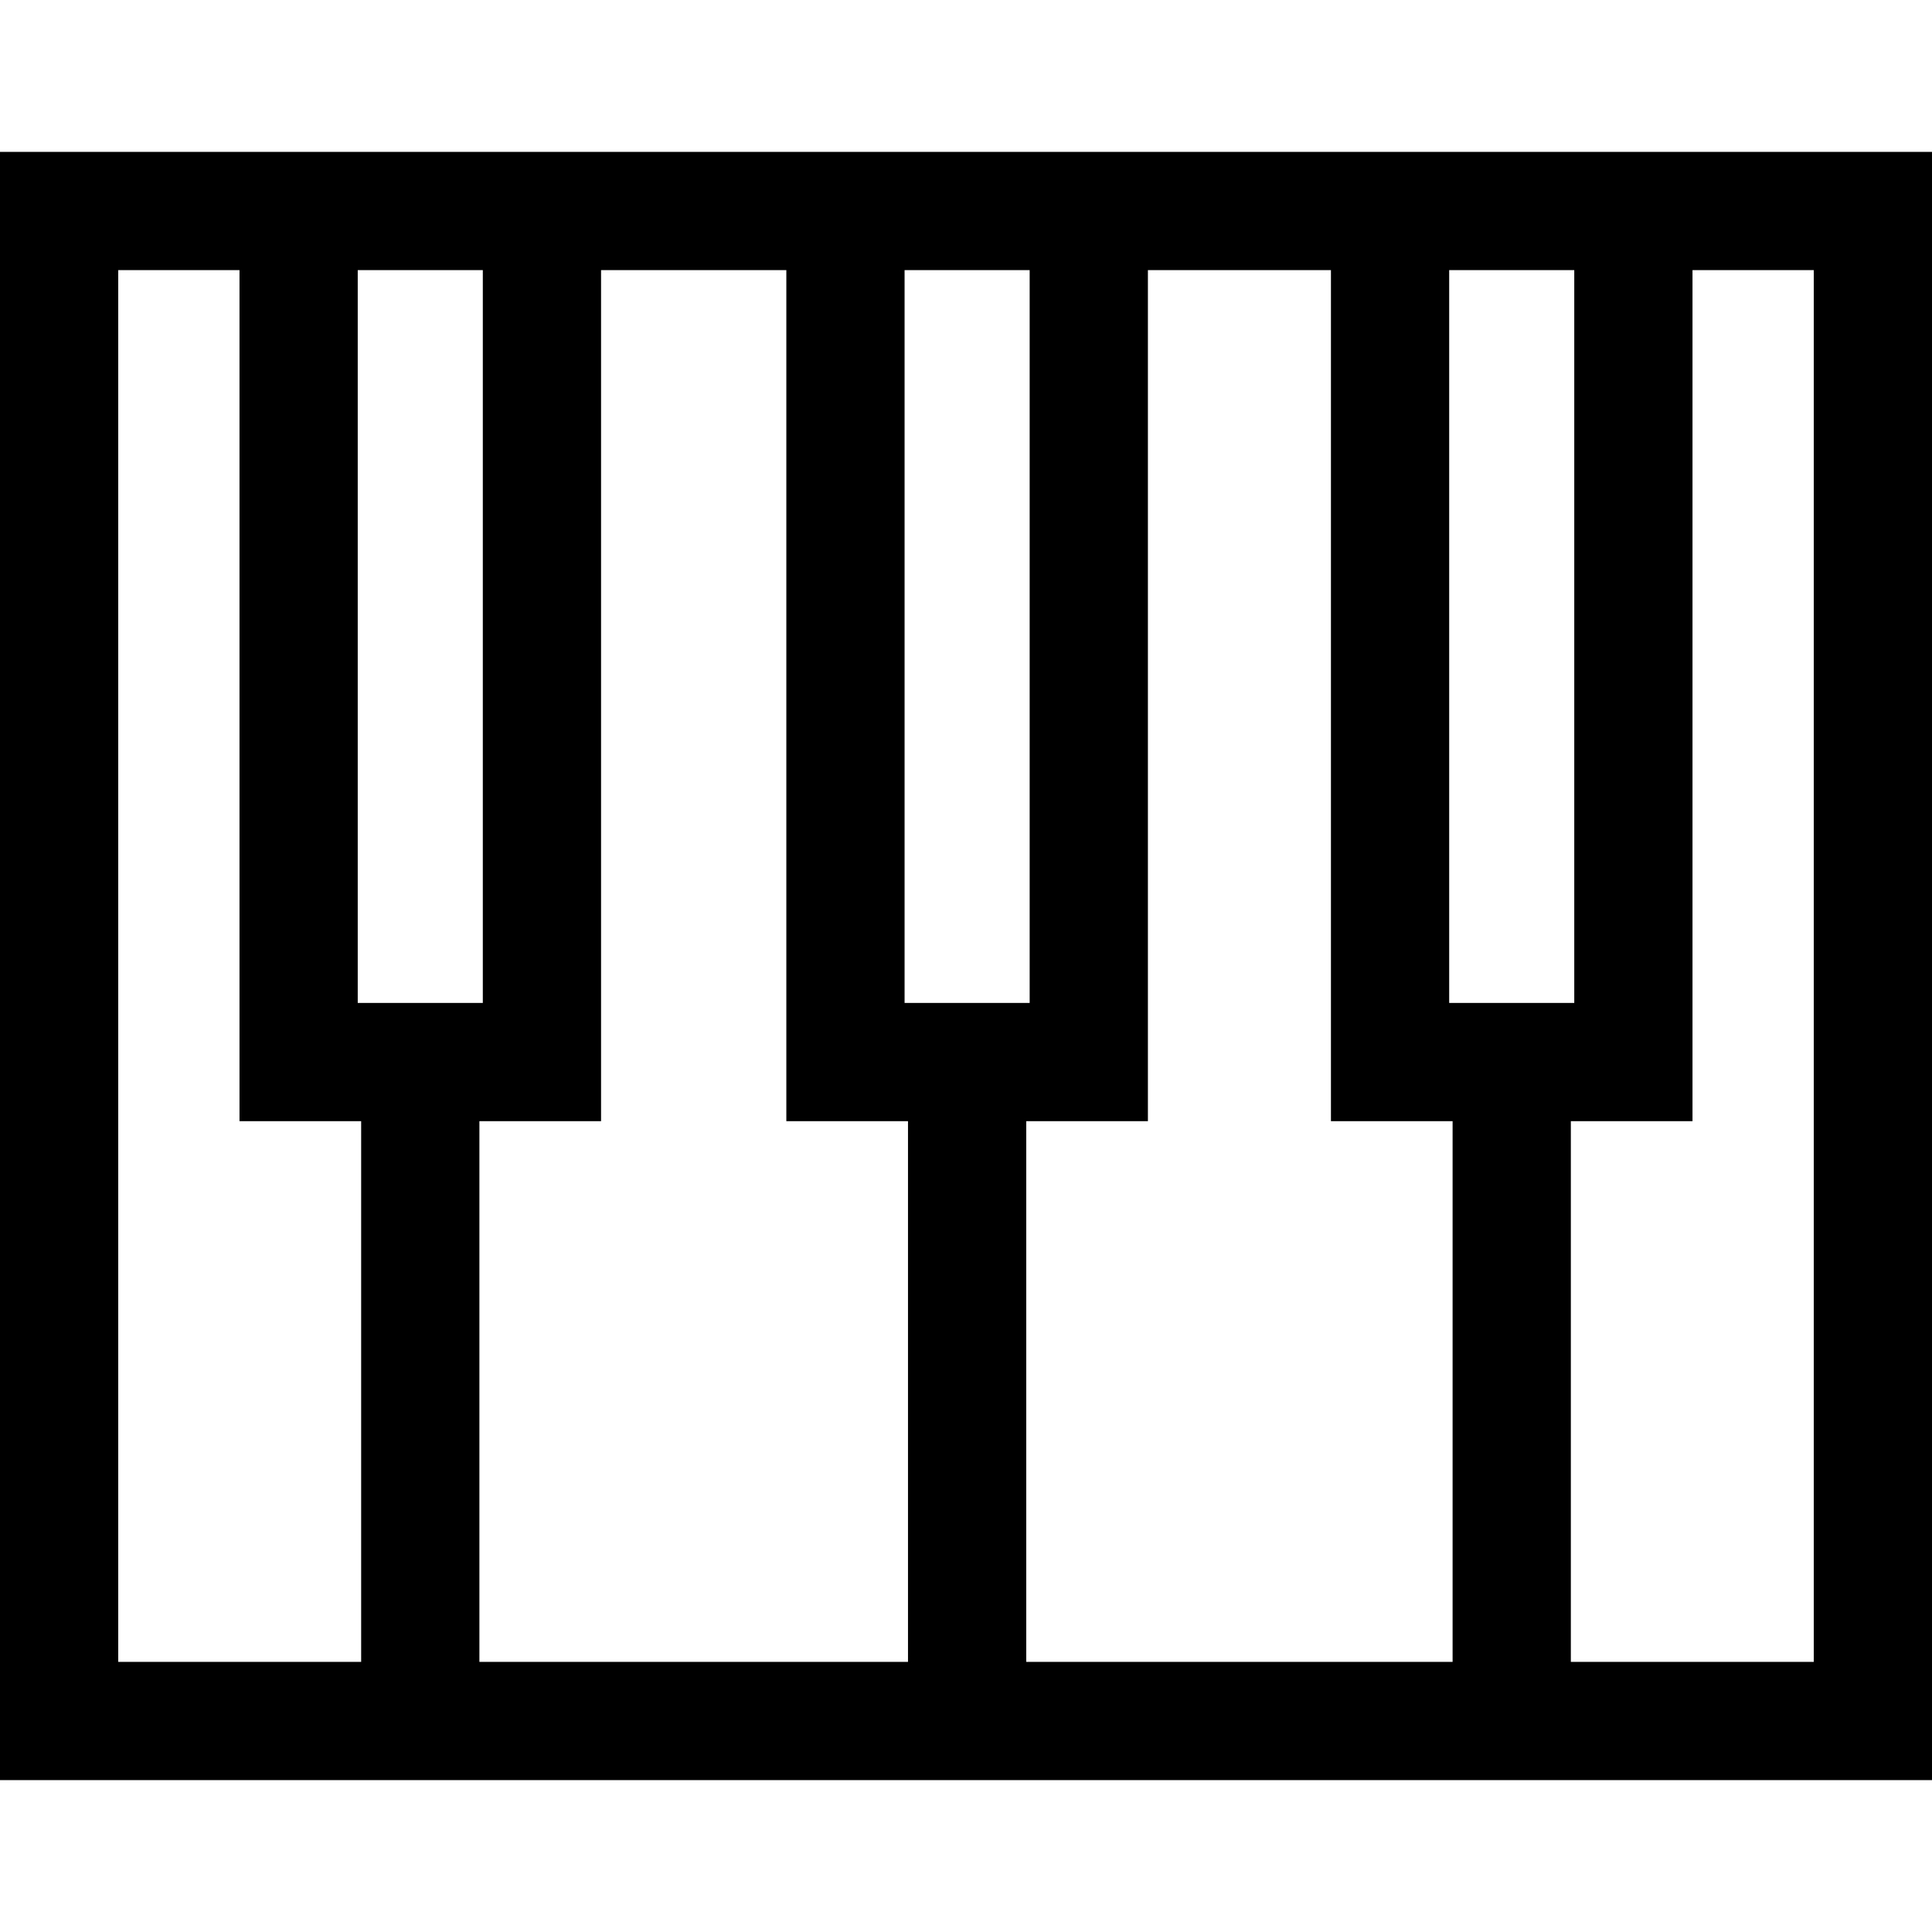
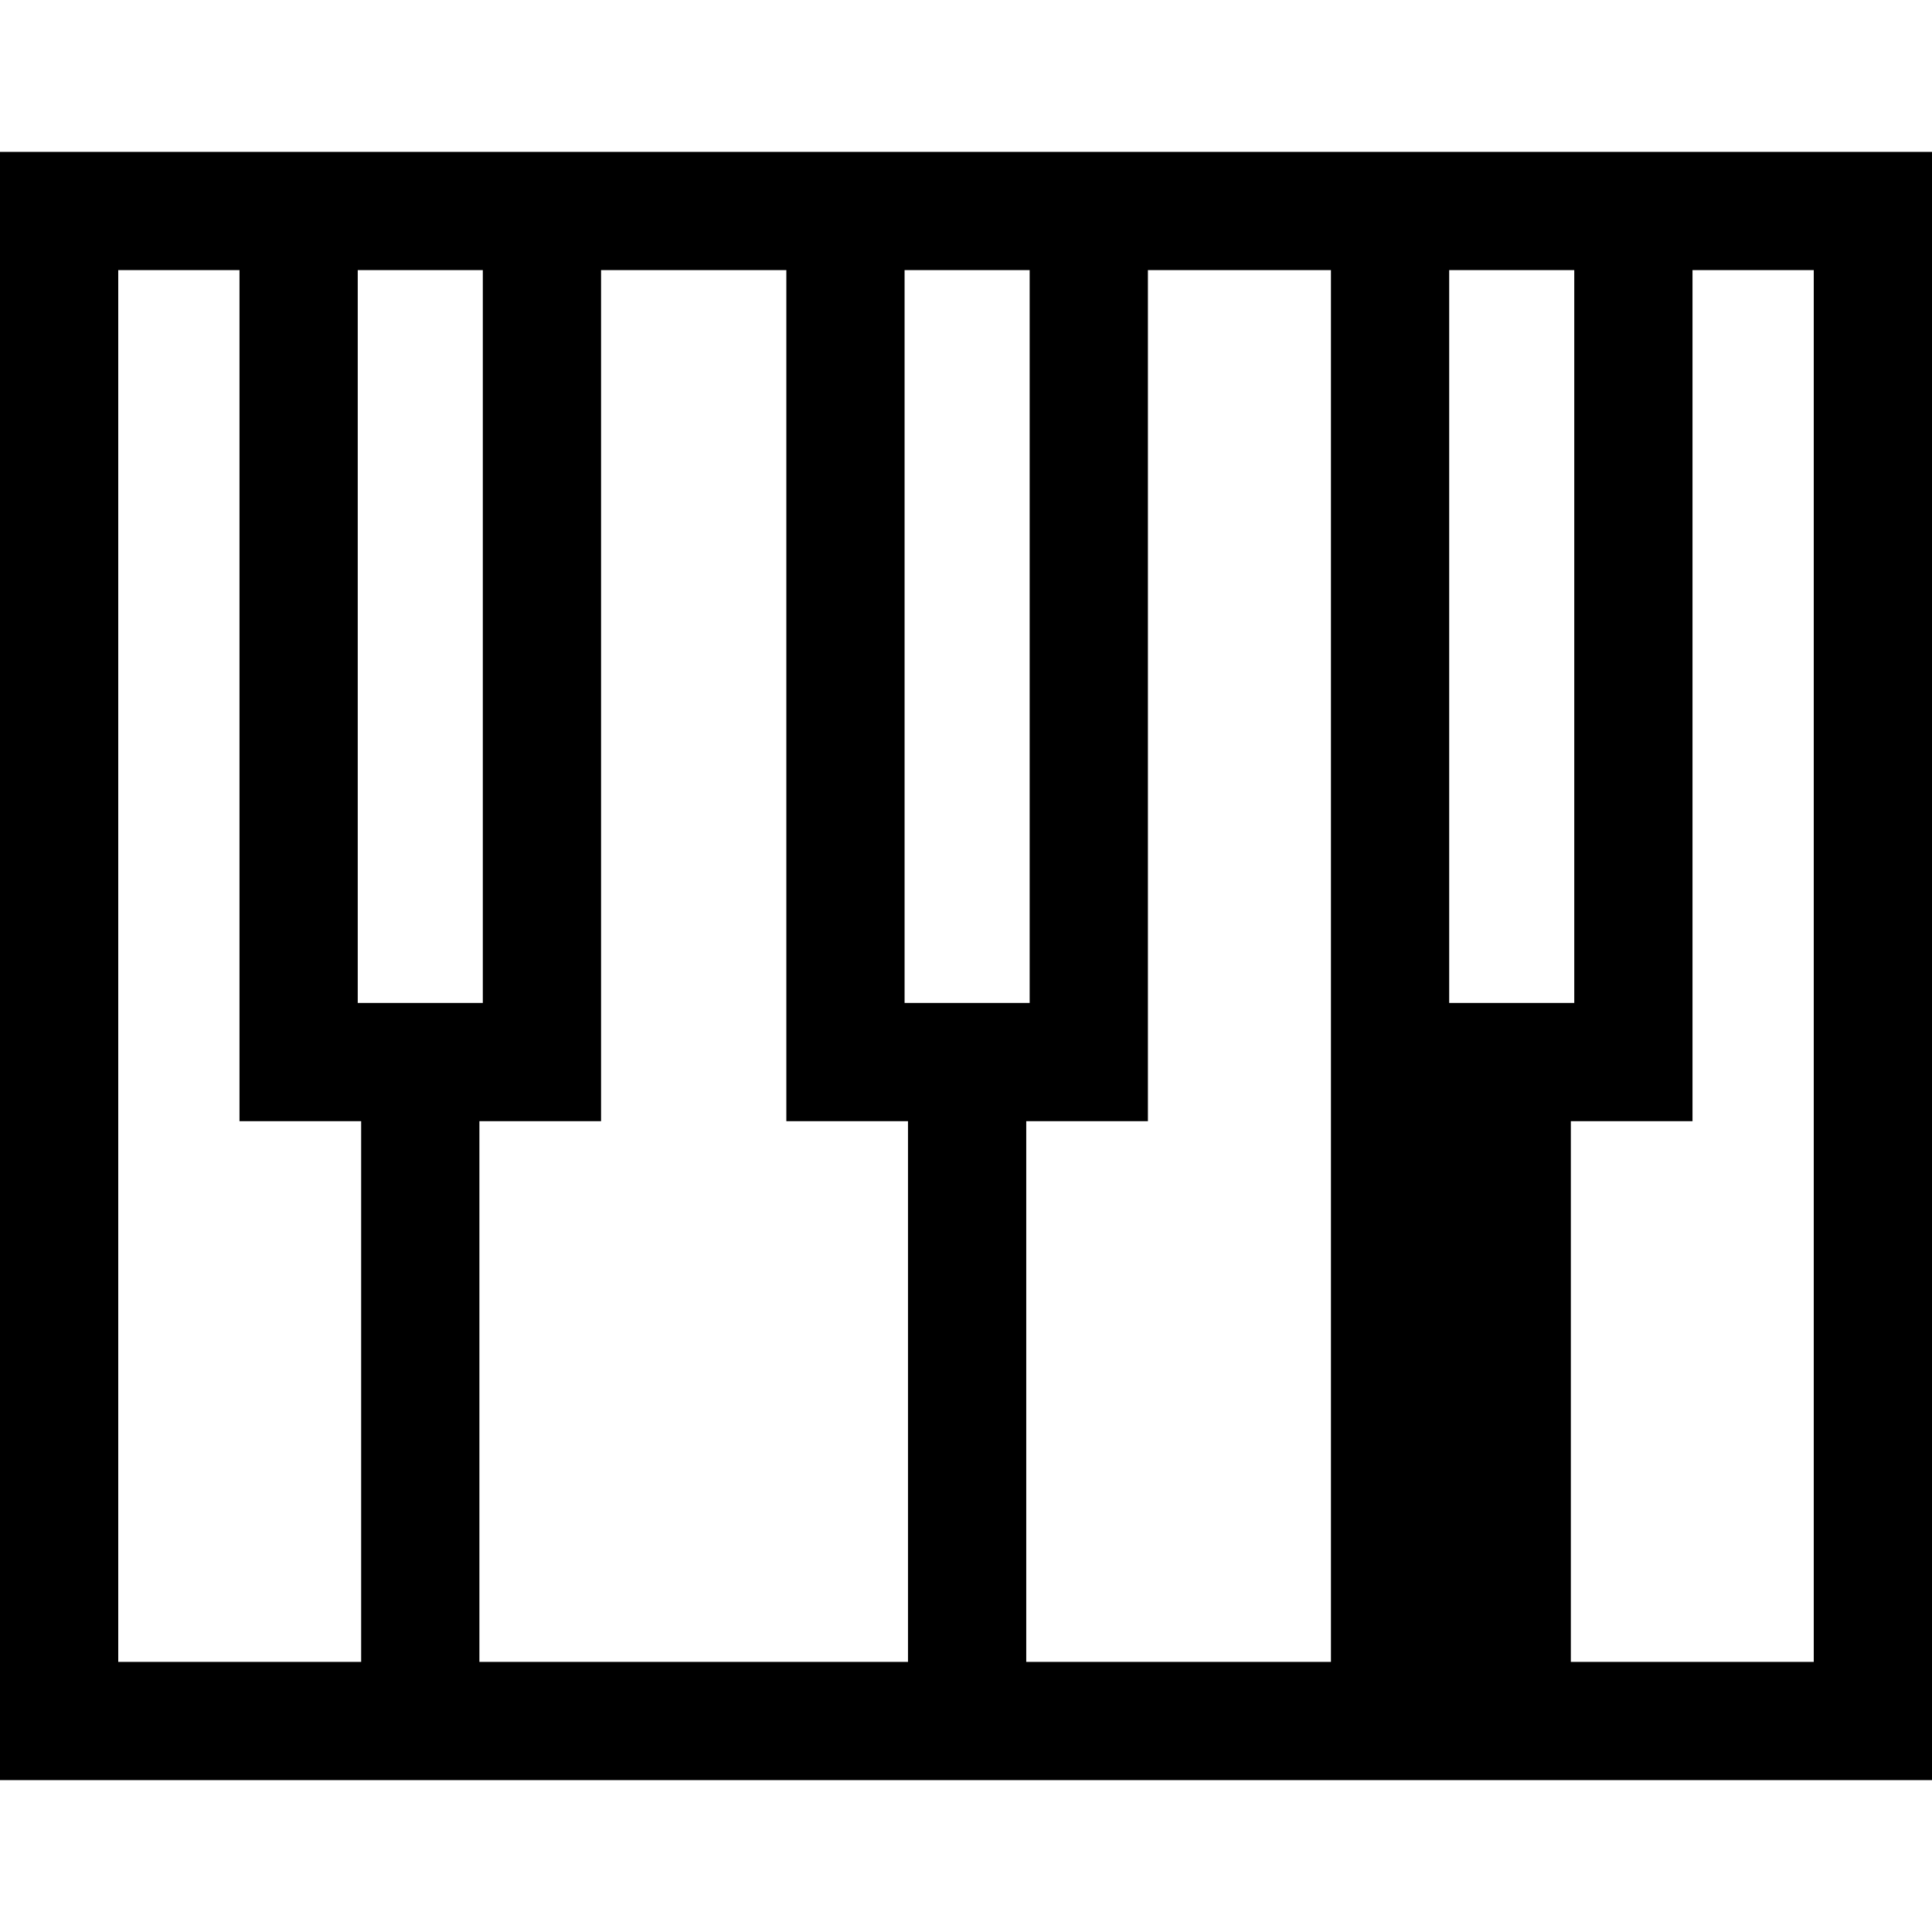
<svg xmlns="http://www.w3.org/2000/svg" fill="#000000" height="800px" width="800px" version="1.1" id="Layer_1" viewBox="0 0 512 512" xml:space="preserve">
  <g>
    <g>
-       <path d="M448.531,40.25h-95.819h-48.506h-95.819h-49.101H63.469H0v431.5h512V40.25H448.531z M384.049,71.586h33.147v194.208    h-33.147V71.586z M239.724,71.586h33.147v194.208h-33.147V71.586z M94.804,71.586h33.147v194.208H94.804V71.586z M95.71,440.414    H31.336V71.586h32.133v225.544H95.71V440.414z M240.63,440.414H127.046V297.129h32.241V71.586h49.101v225.544h32.241V440.414z     M384.954,440.414H271.966V297.129h32.241V71.586h48.506v225.544h32.241V440.414z M480.664,440.414H416.29V297.129h32.241V71.586    h32.133V440.414z" />
+       <path d="M448.531,40.25h-95.819h-48.506h-95.819h-49.101H63.469H0v431.5h512V40.25H448.531z M384.049,71.586h33.147v194.208    h-33.147V71.586z M239.724,71.586h33.147v194.208h-33.147V71.586z M94.804,71.586h33.147v194.208H94.804V71.586z M95.71,440.414    H31.336V71.586h32.133v225.544H95.71V440.414z M240.63,440.414H127.046V297.129h32.241V71.586h49.101v225.544h32.241V440.414z     M384.954,440.414H271.966V297.129h32.241V71.586h48.506v225.544V440.414z M480.664,440.414H416.29V297.129h32.241V71.586    h32.133V440.414z" />
    </g>
  </g>
</svg>